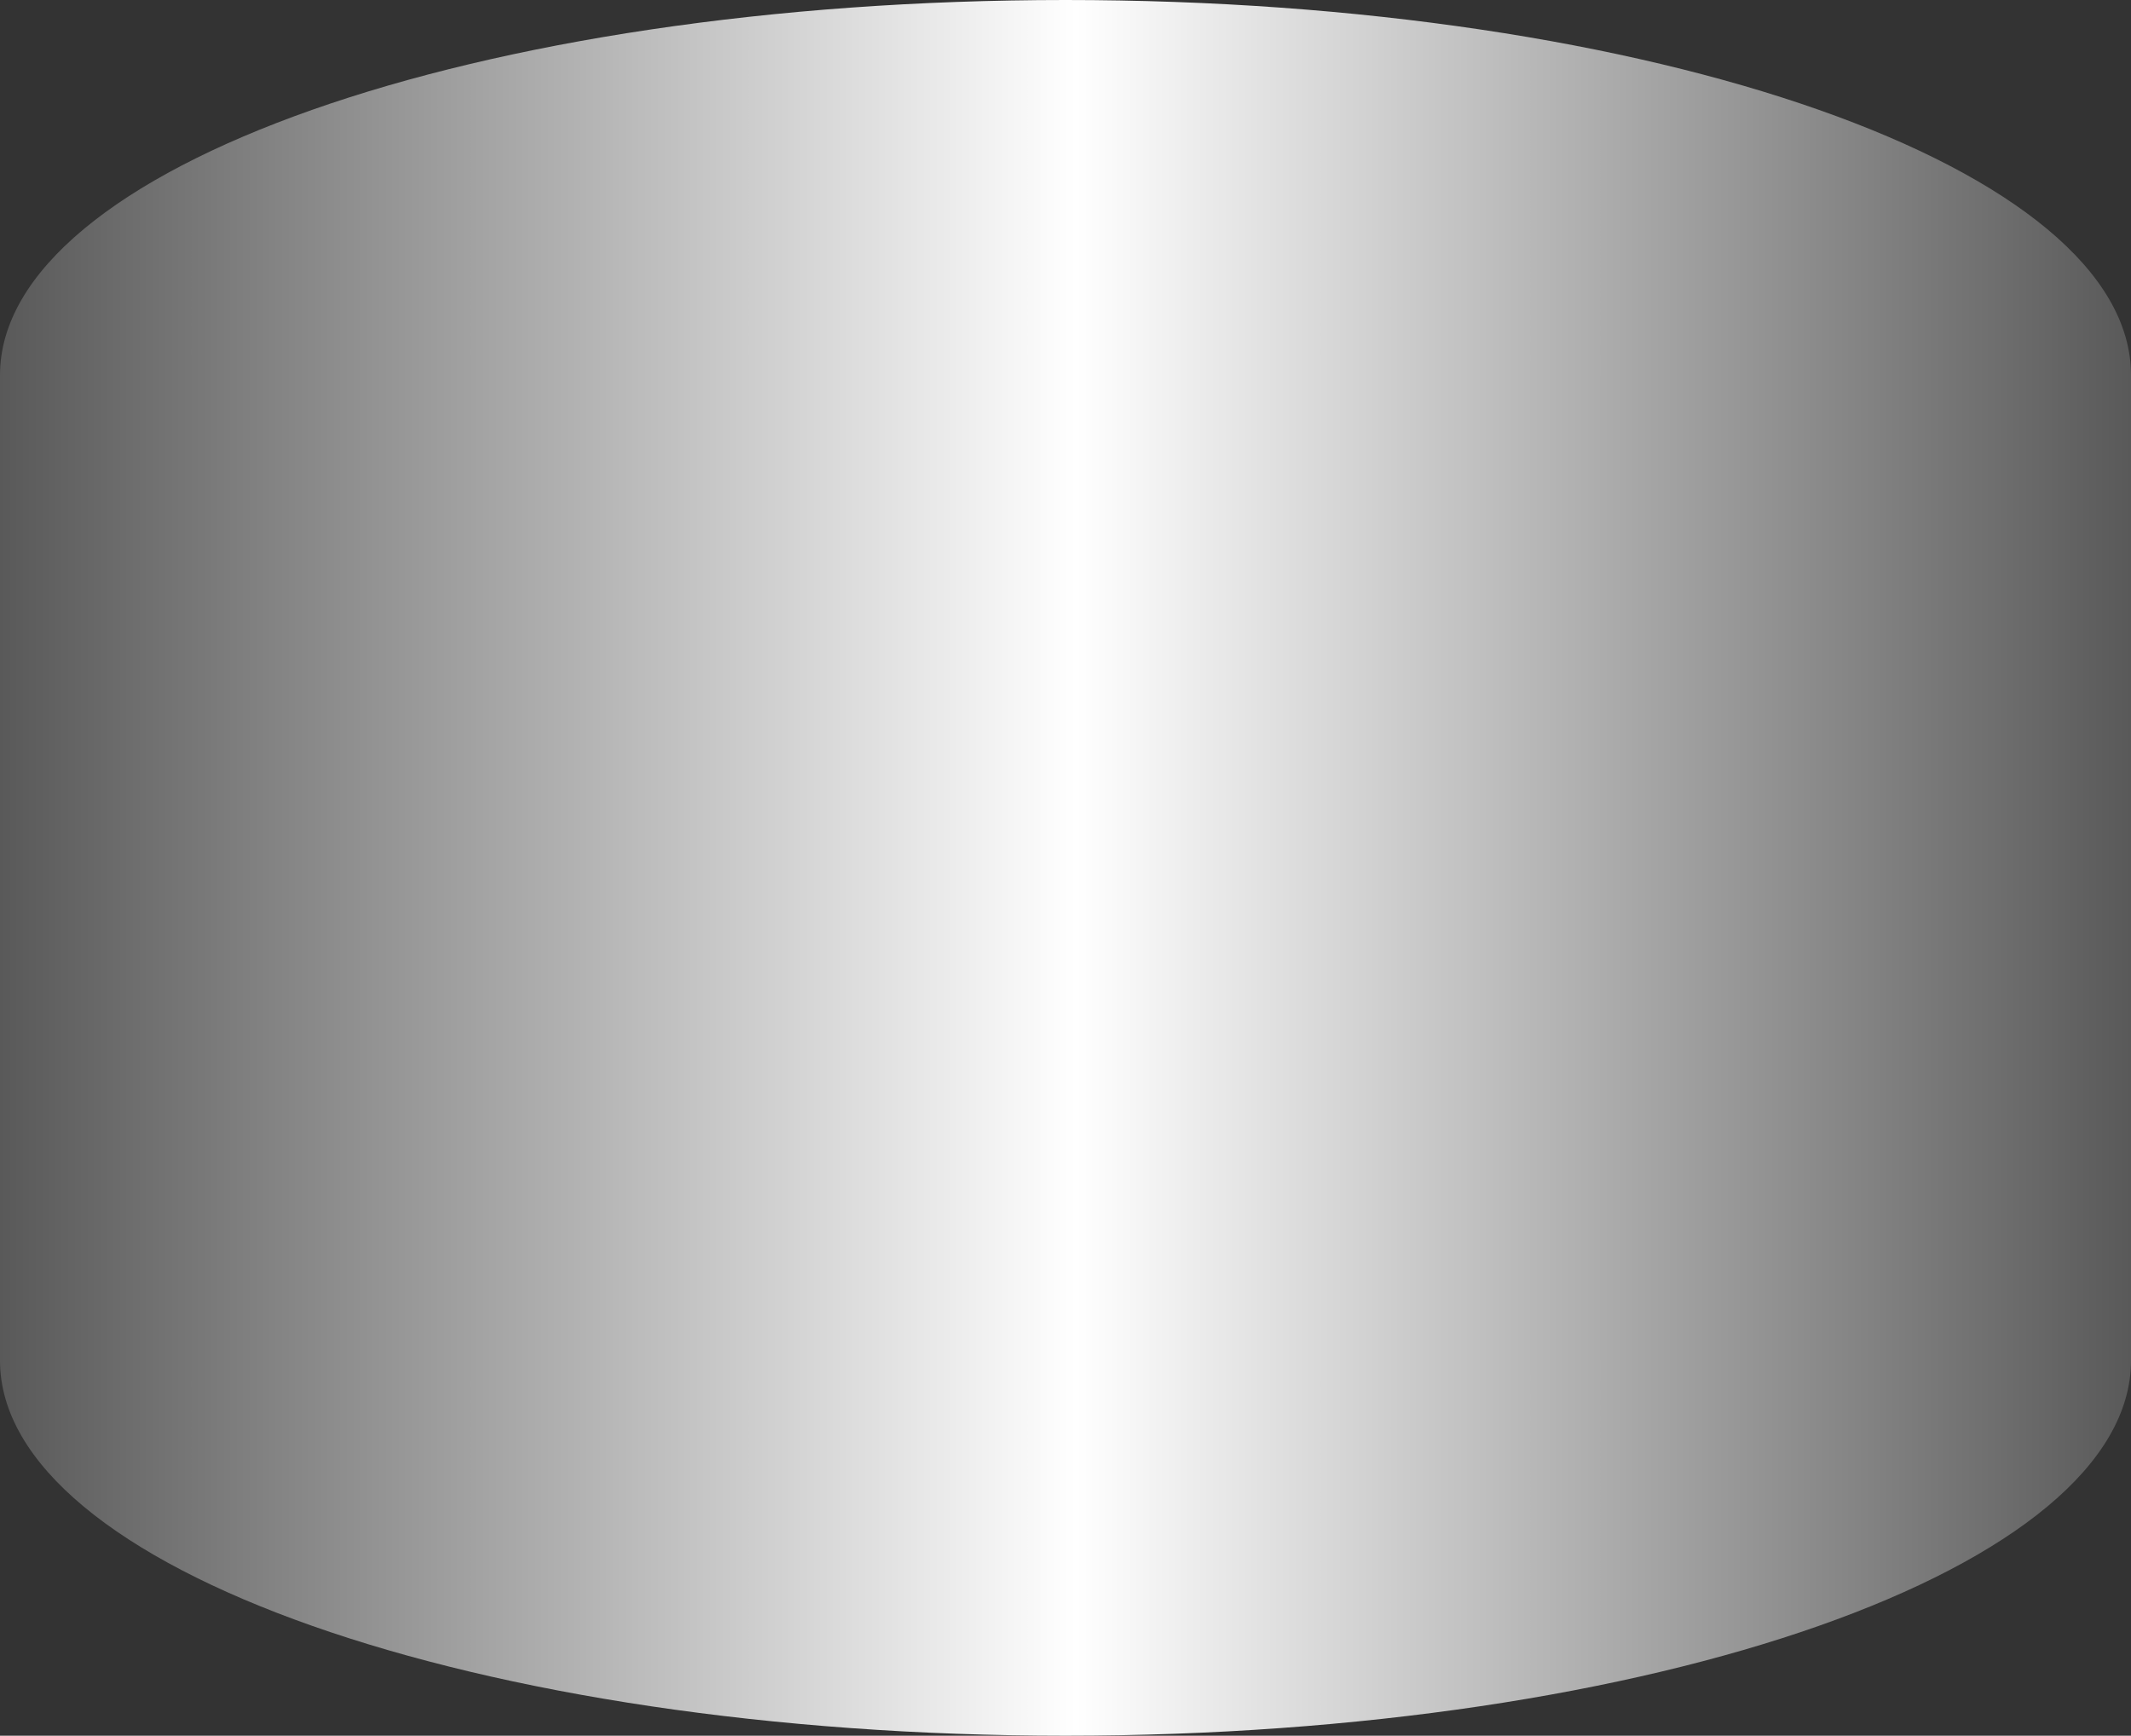
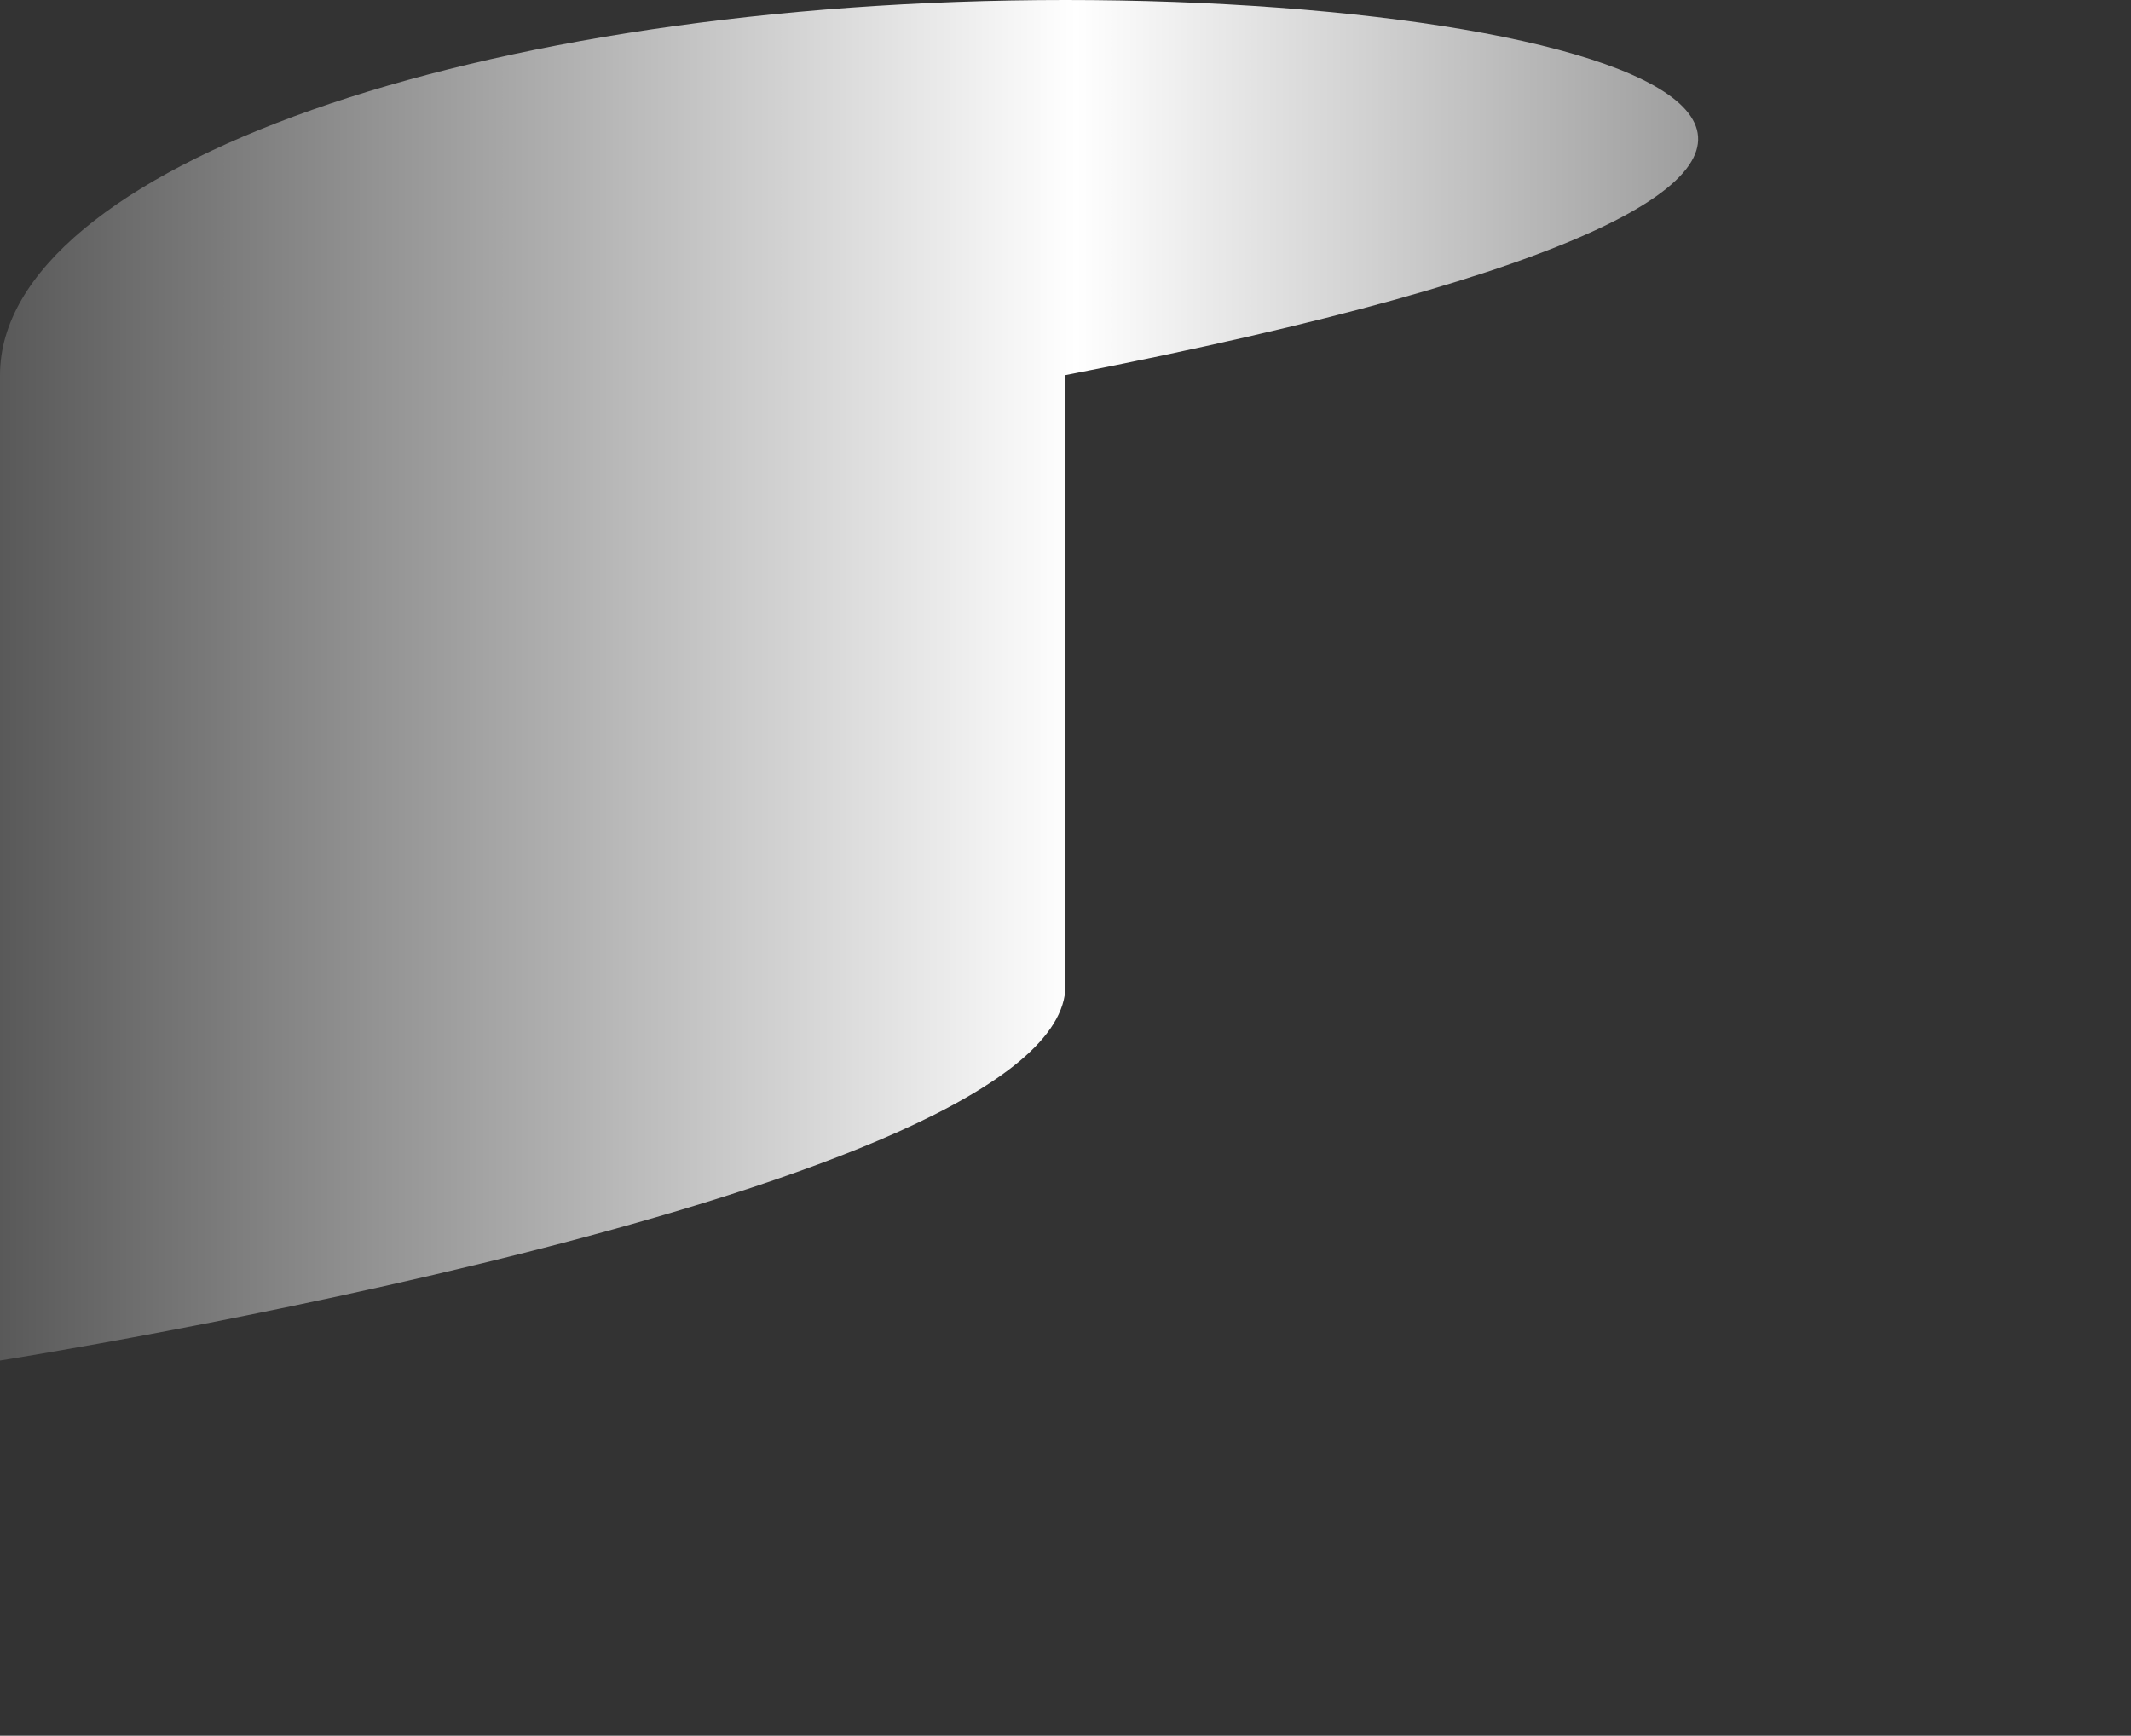
<svg xmlns="http://www.w3.org/2000/svg" xmlns:ns1="http://sodipodi.sourceforge.net/DTD/sodipodi-0.dtd" xmlns:ns2="http://www.inkscape.org/namespaces/inkscape" version="1.1" id="图层_1" ns1:docname="1202.svg" ns2:version="0.48.3.1 r9886" x="0px" y="0px" width="161px" height="131.161px" viewBox="35.03 28.834 161 131.161" enable-background="new 35.03 28.834 161 131.161" xml:space="preserve">
  <rect x="35.03" y="28.834" width="161" height="131.161" fill="#333333" stroke="none" />
  <ns1:namedview id="namedview221" fit-margin-left="0" fit-margin-top="0" ns2:cx="-180.76416" showgrid="false" gridtolerance="10" guidetolerance="10" ns2:cy="-96.440481" ns2:zoom="0.28032165" borderopacity="1" bordercolor="#666666" pagecolor="#ffffff" objecttolerance="10" ns2:window-maximized="1" fit-margin-bottom="0" ns2:window-y="-8" ns2:window-x="-8" ns2:current-layer="图层_1" fit-margin-right="0" ns2:window-height="838" ns2:window-width="1440" ns2:pageshadow="2" ns2:pageopacity="0">
	</ns1:namedview>
  <linearGradient id="SVGID_1_" gradientUnits="userSpaceOnUse" x1="35.03" y1="94.415" x2="196.03" y2="94.415">
    <stop offset="0" style="stop-color:#595959" />
    <stop offset="0.505" style="stop-color:#FFFFFF" />
    <stop offset="1" style="stop-color:#595959" />
  </linearGradient>
-   <path fill="url(#SVGID_1_)" d="M115.53,28.834c-44.459,0-80.5,12.691-80.5,28.347v74.466c0,15.656,36.041,28.348,80.5,28.348  s80.5-12.691,80.5-28.348V57.181C196.03,41.525,159.989,28.834,115.53,28.834z" />
+   <path fill="url(#SVGID_1_)" d="M115.53,28.834c-44.459,0-80.5,12.691-80.5,28.347v74.466s80.5-12.691,80.5-28.348V57.181C196.03,41.525,159.989,28.834,115.53,28.834z" />
</svg>